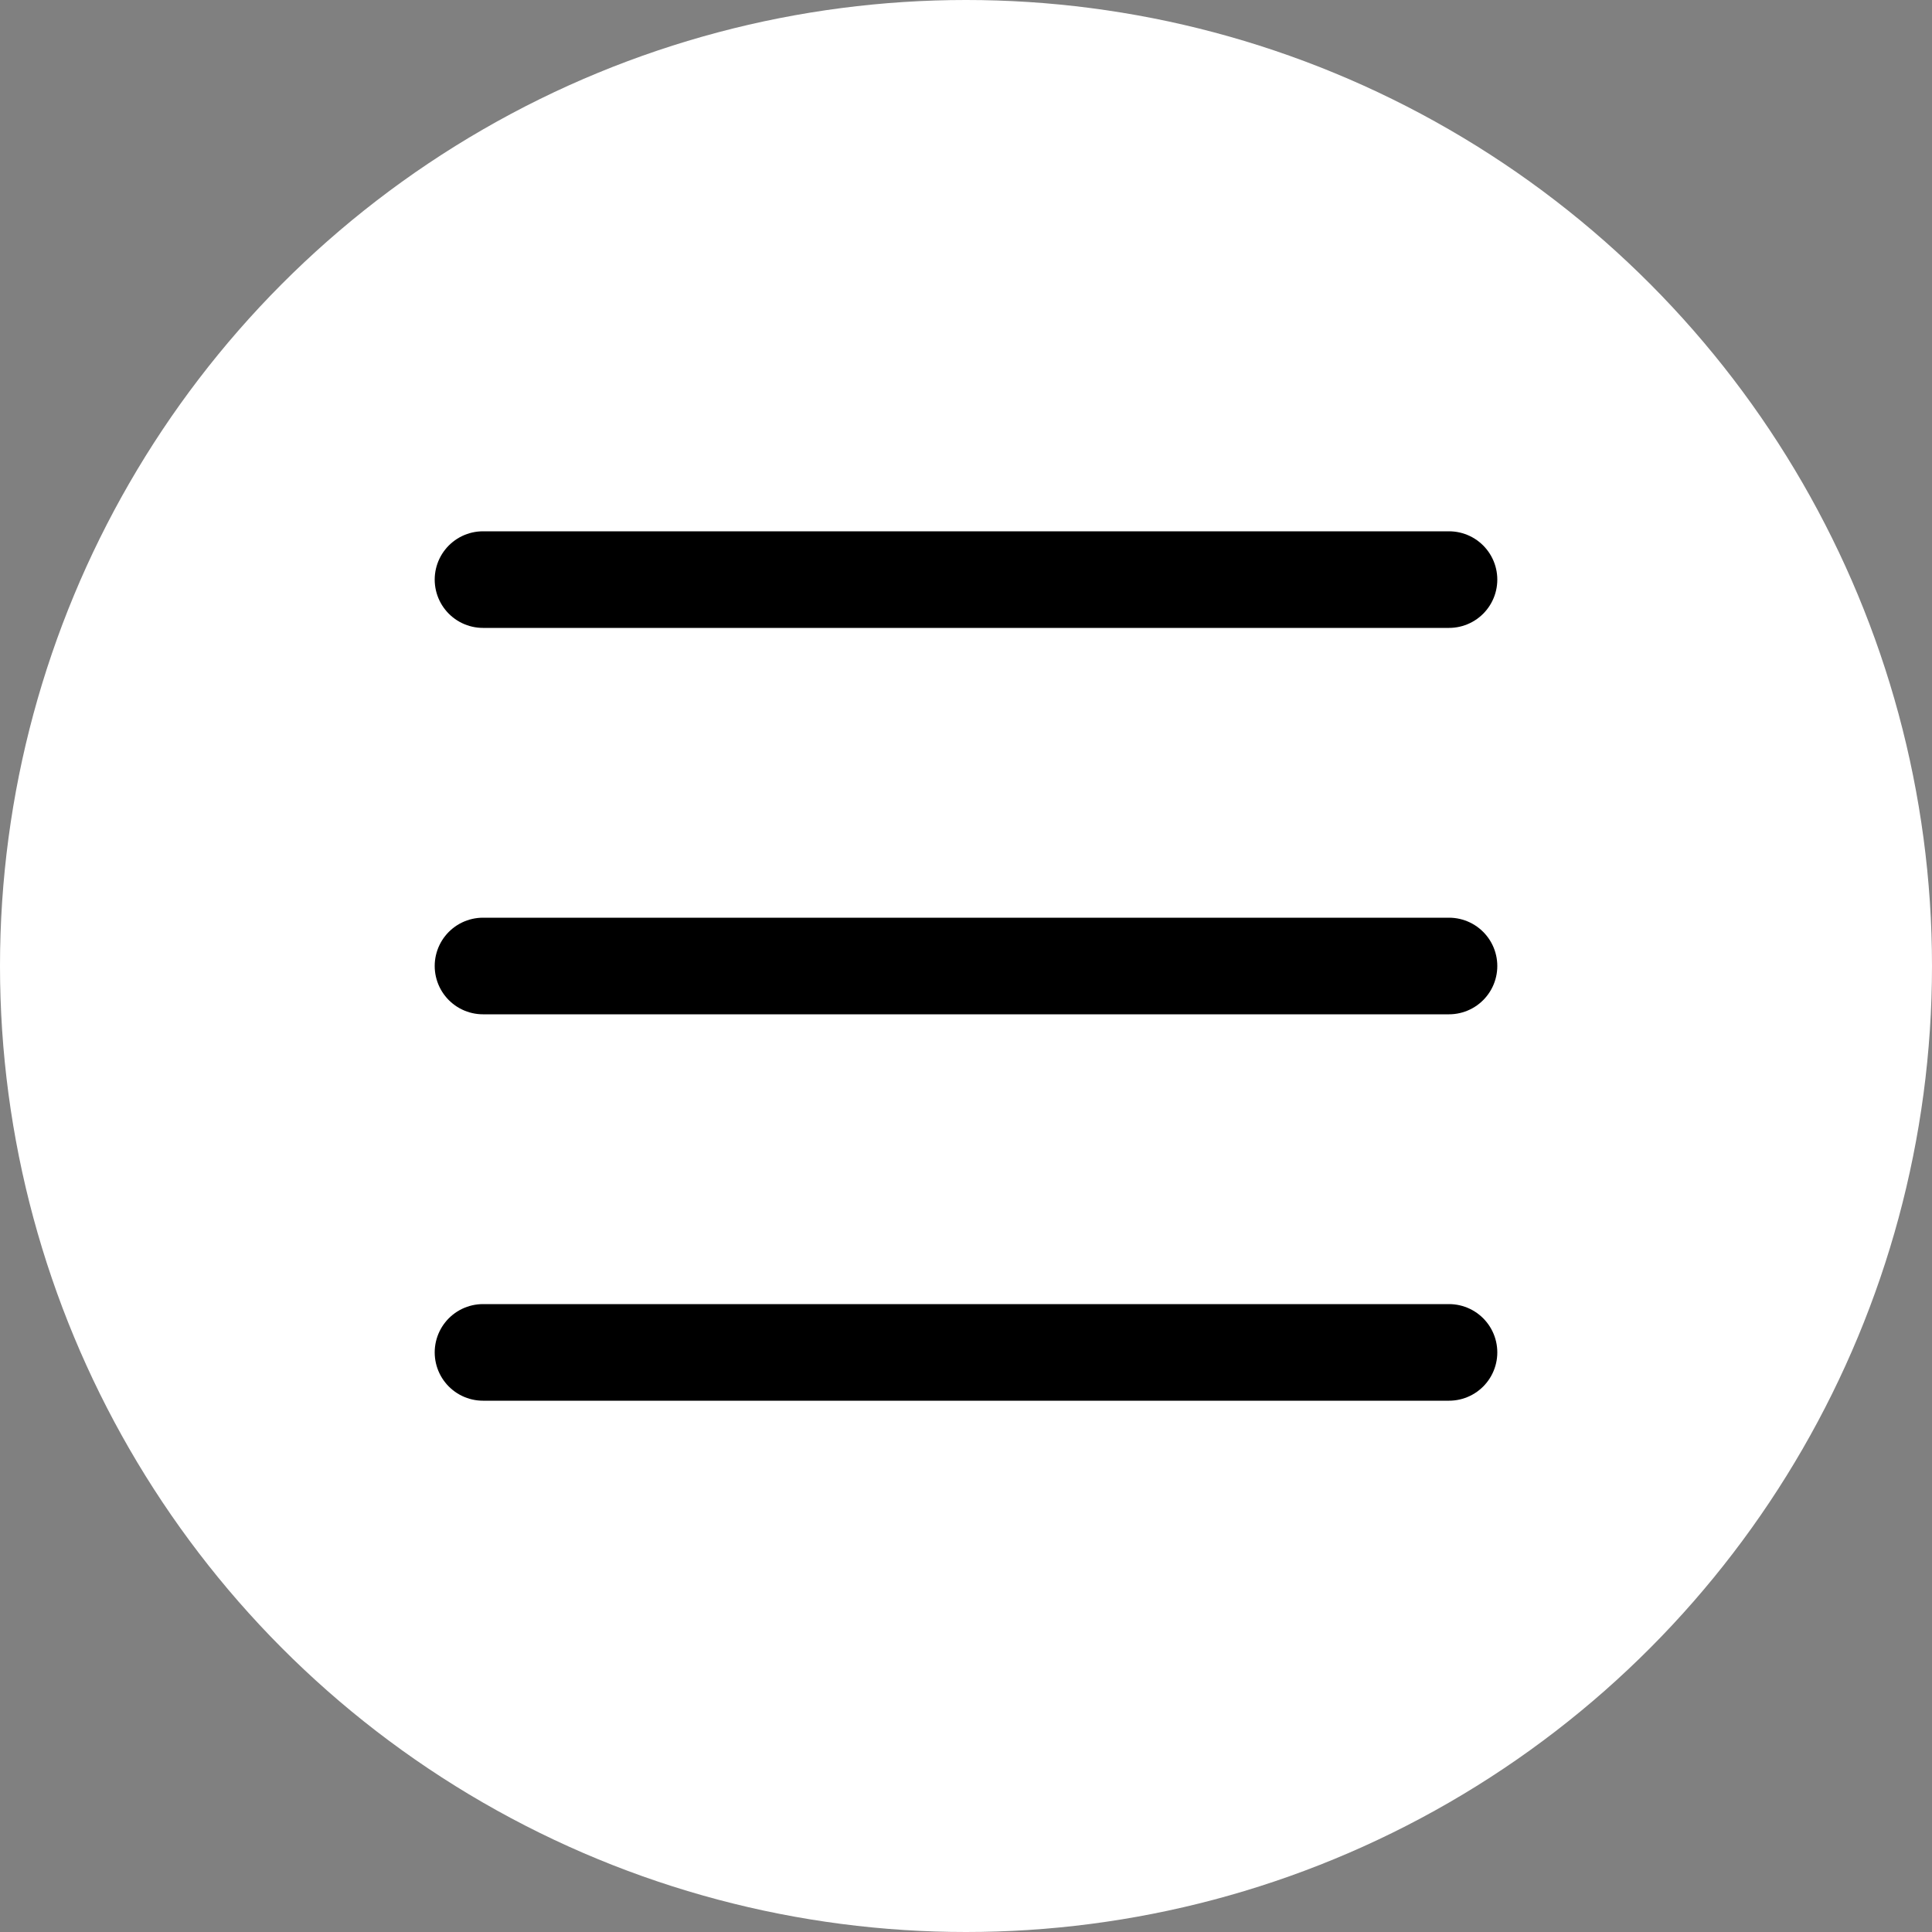
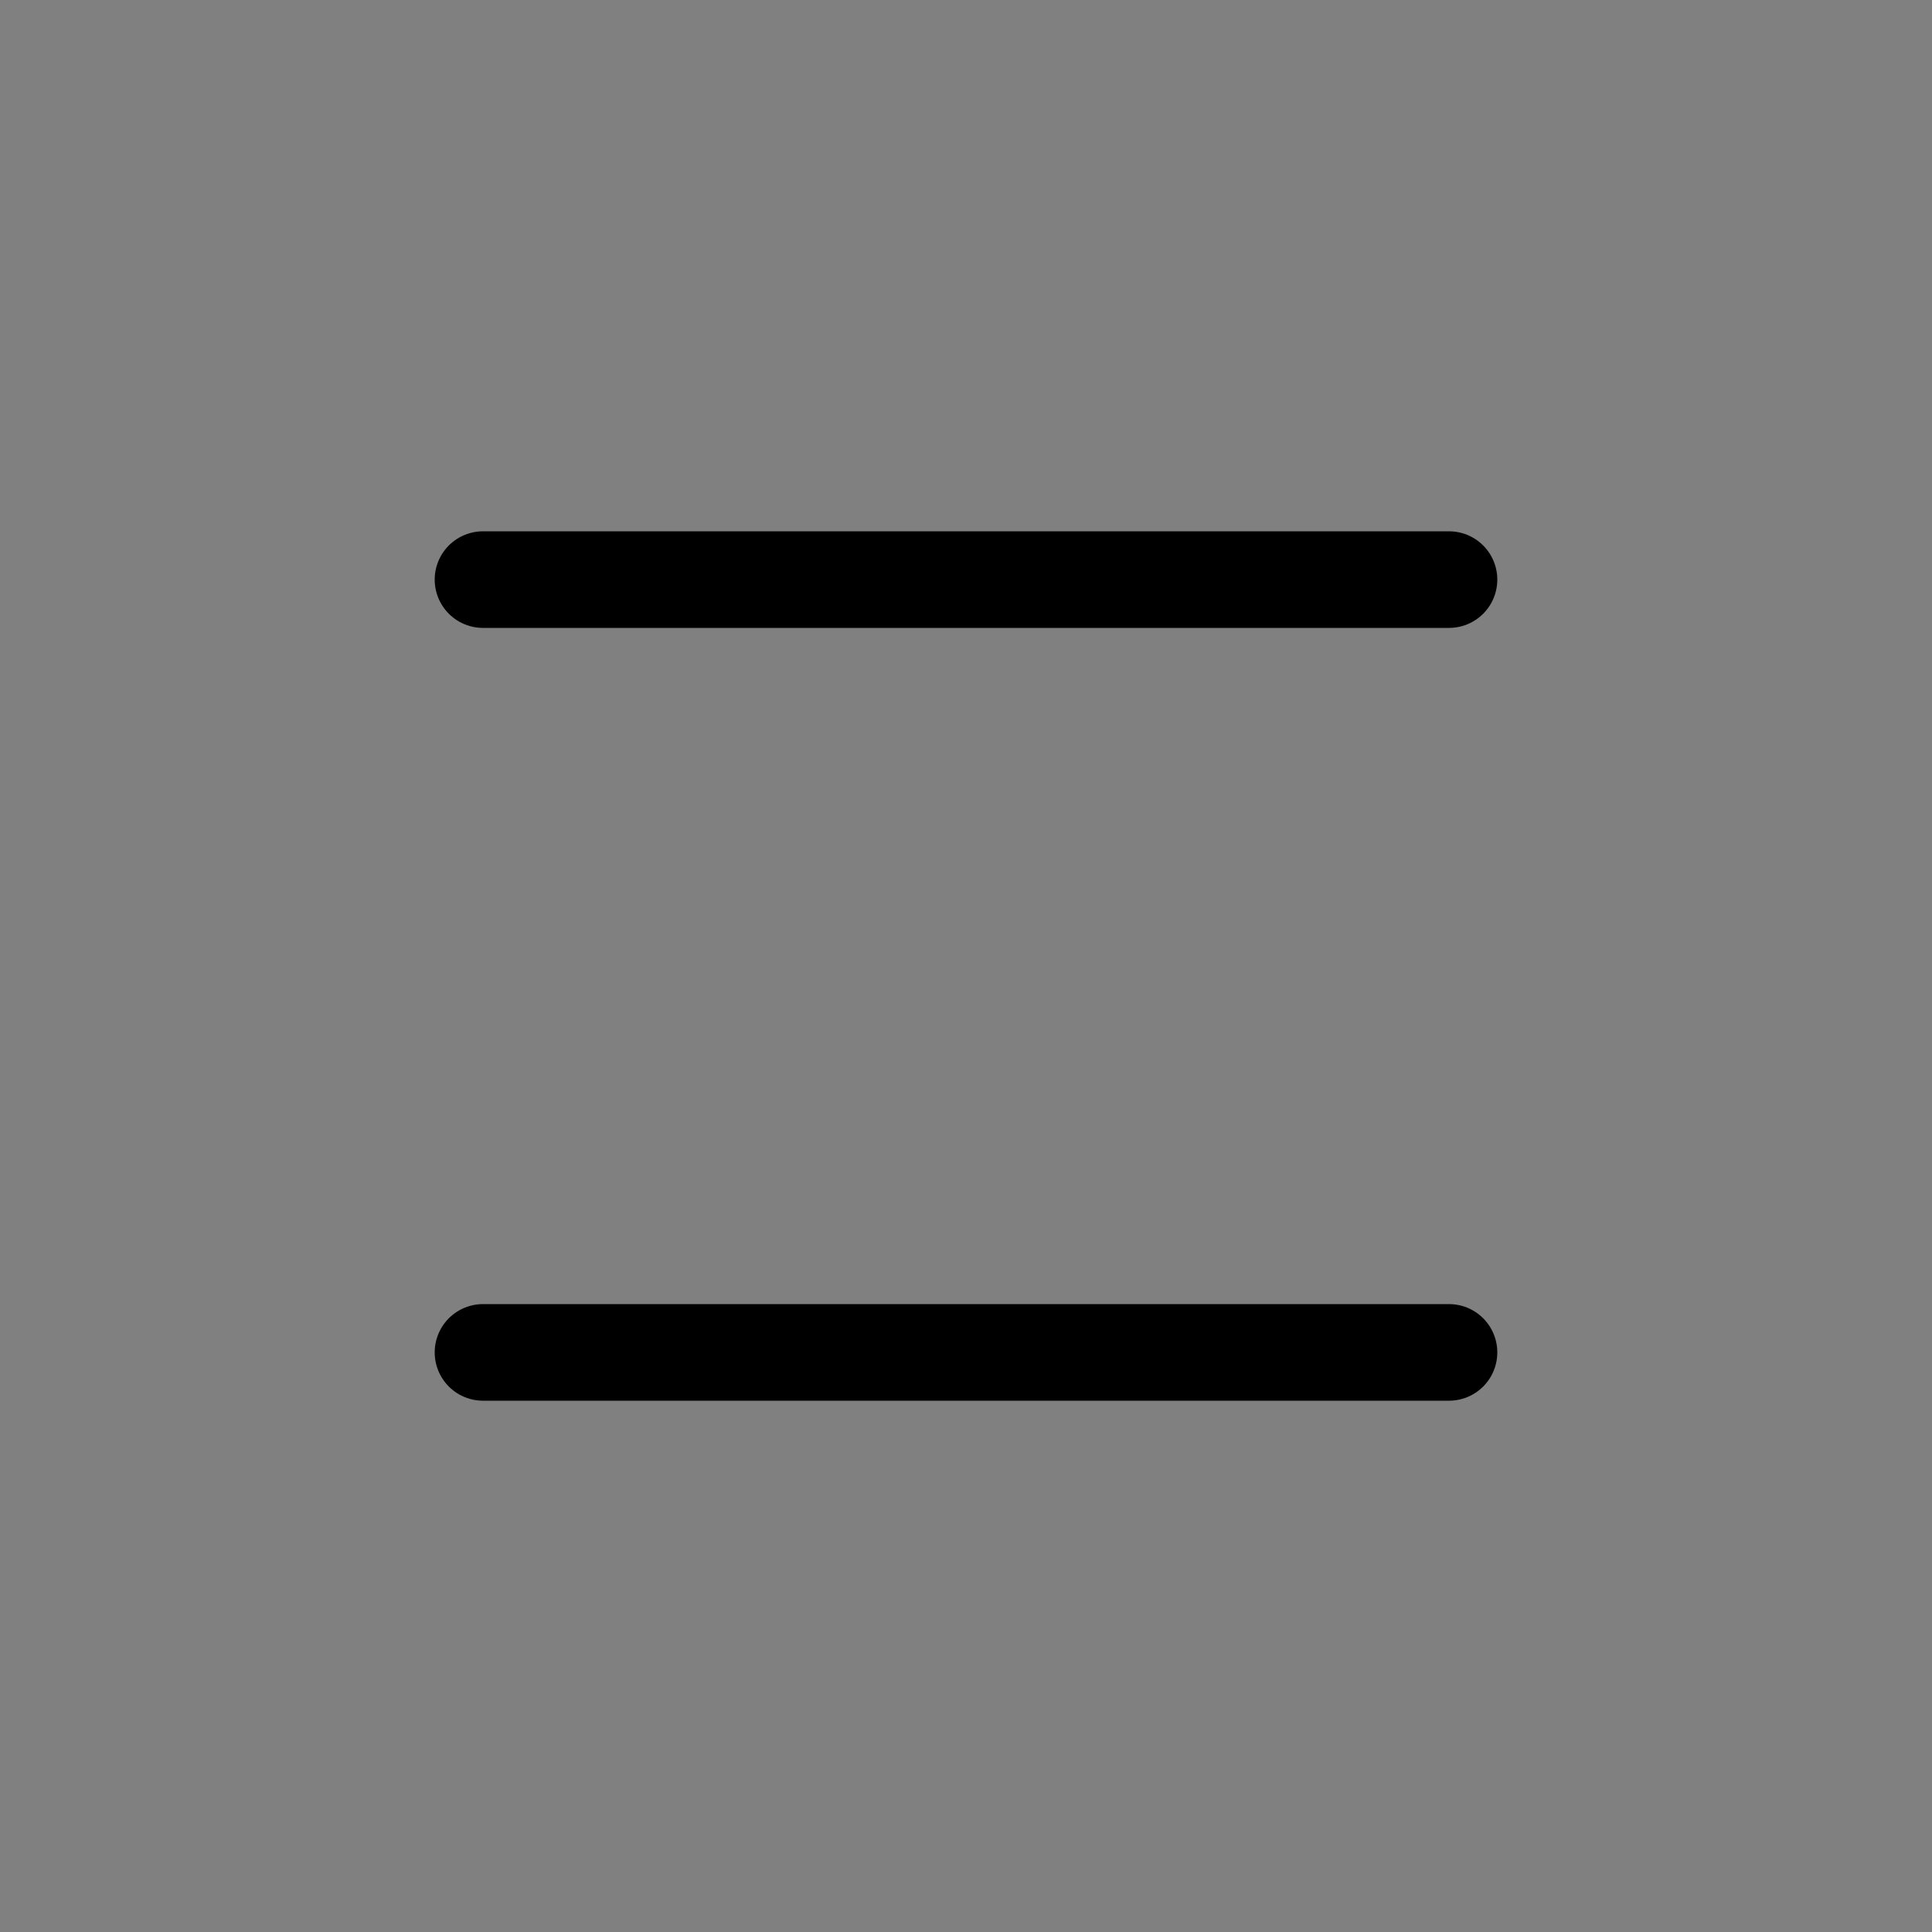
<svg xmlns="http://www.w3.org/2000/svg" width="40" height="40" viewBox="0 0 40 40" fill="none">
  <rect x="0" y="0" width="40" height="40" fill="#808080" stroke="none" />
-   <circle cx="20" cy="20" r="20" fill="white" />
  <path d="M10 12H30" stroke="black" stroke-width="2" stroke-linecap="round" />
-   <path d="M10 20H30" stroke="black" stroke-width="2" stroke-linecap="round" />
  <path d="M10 28H30" stroke="black" stroke-width="2" stroke-linecap="round" />
</svg>